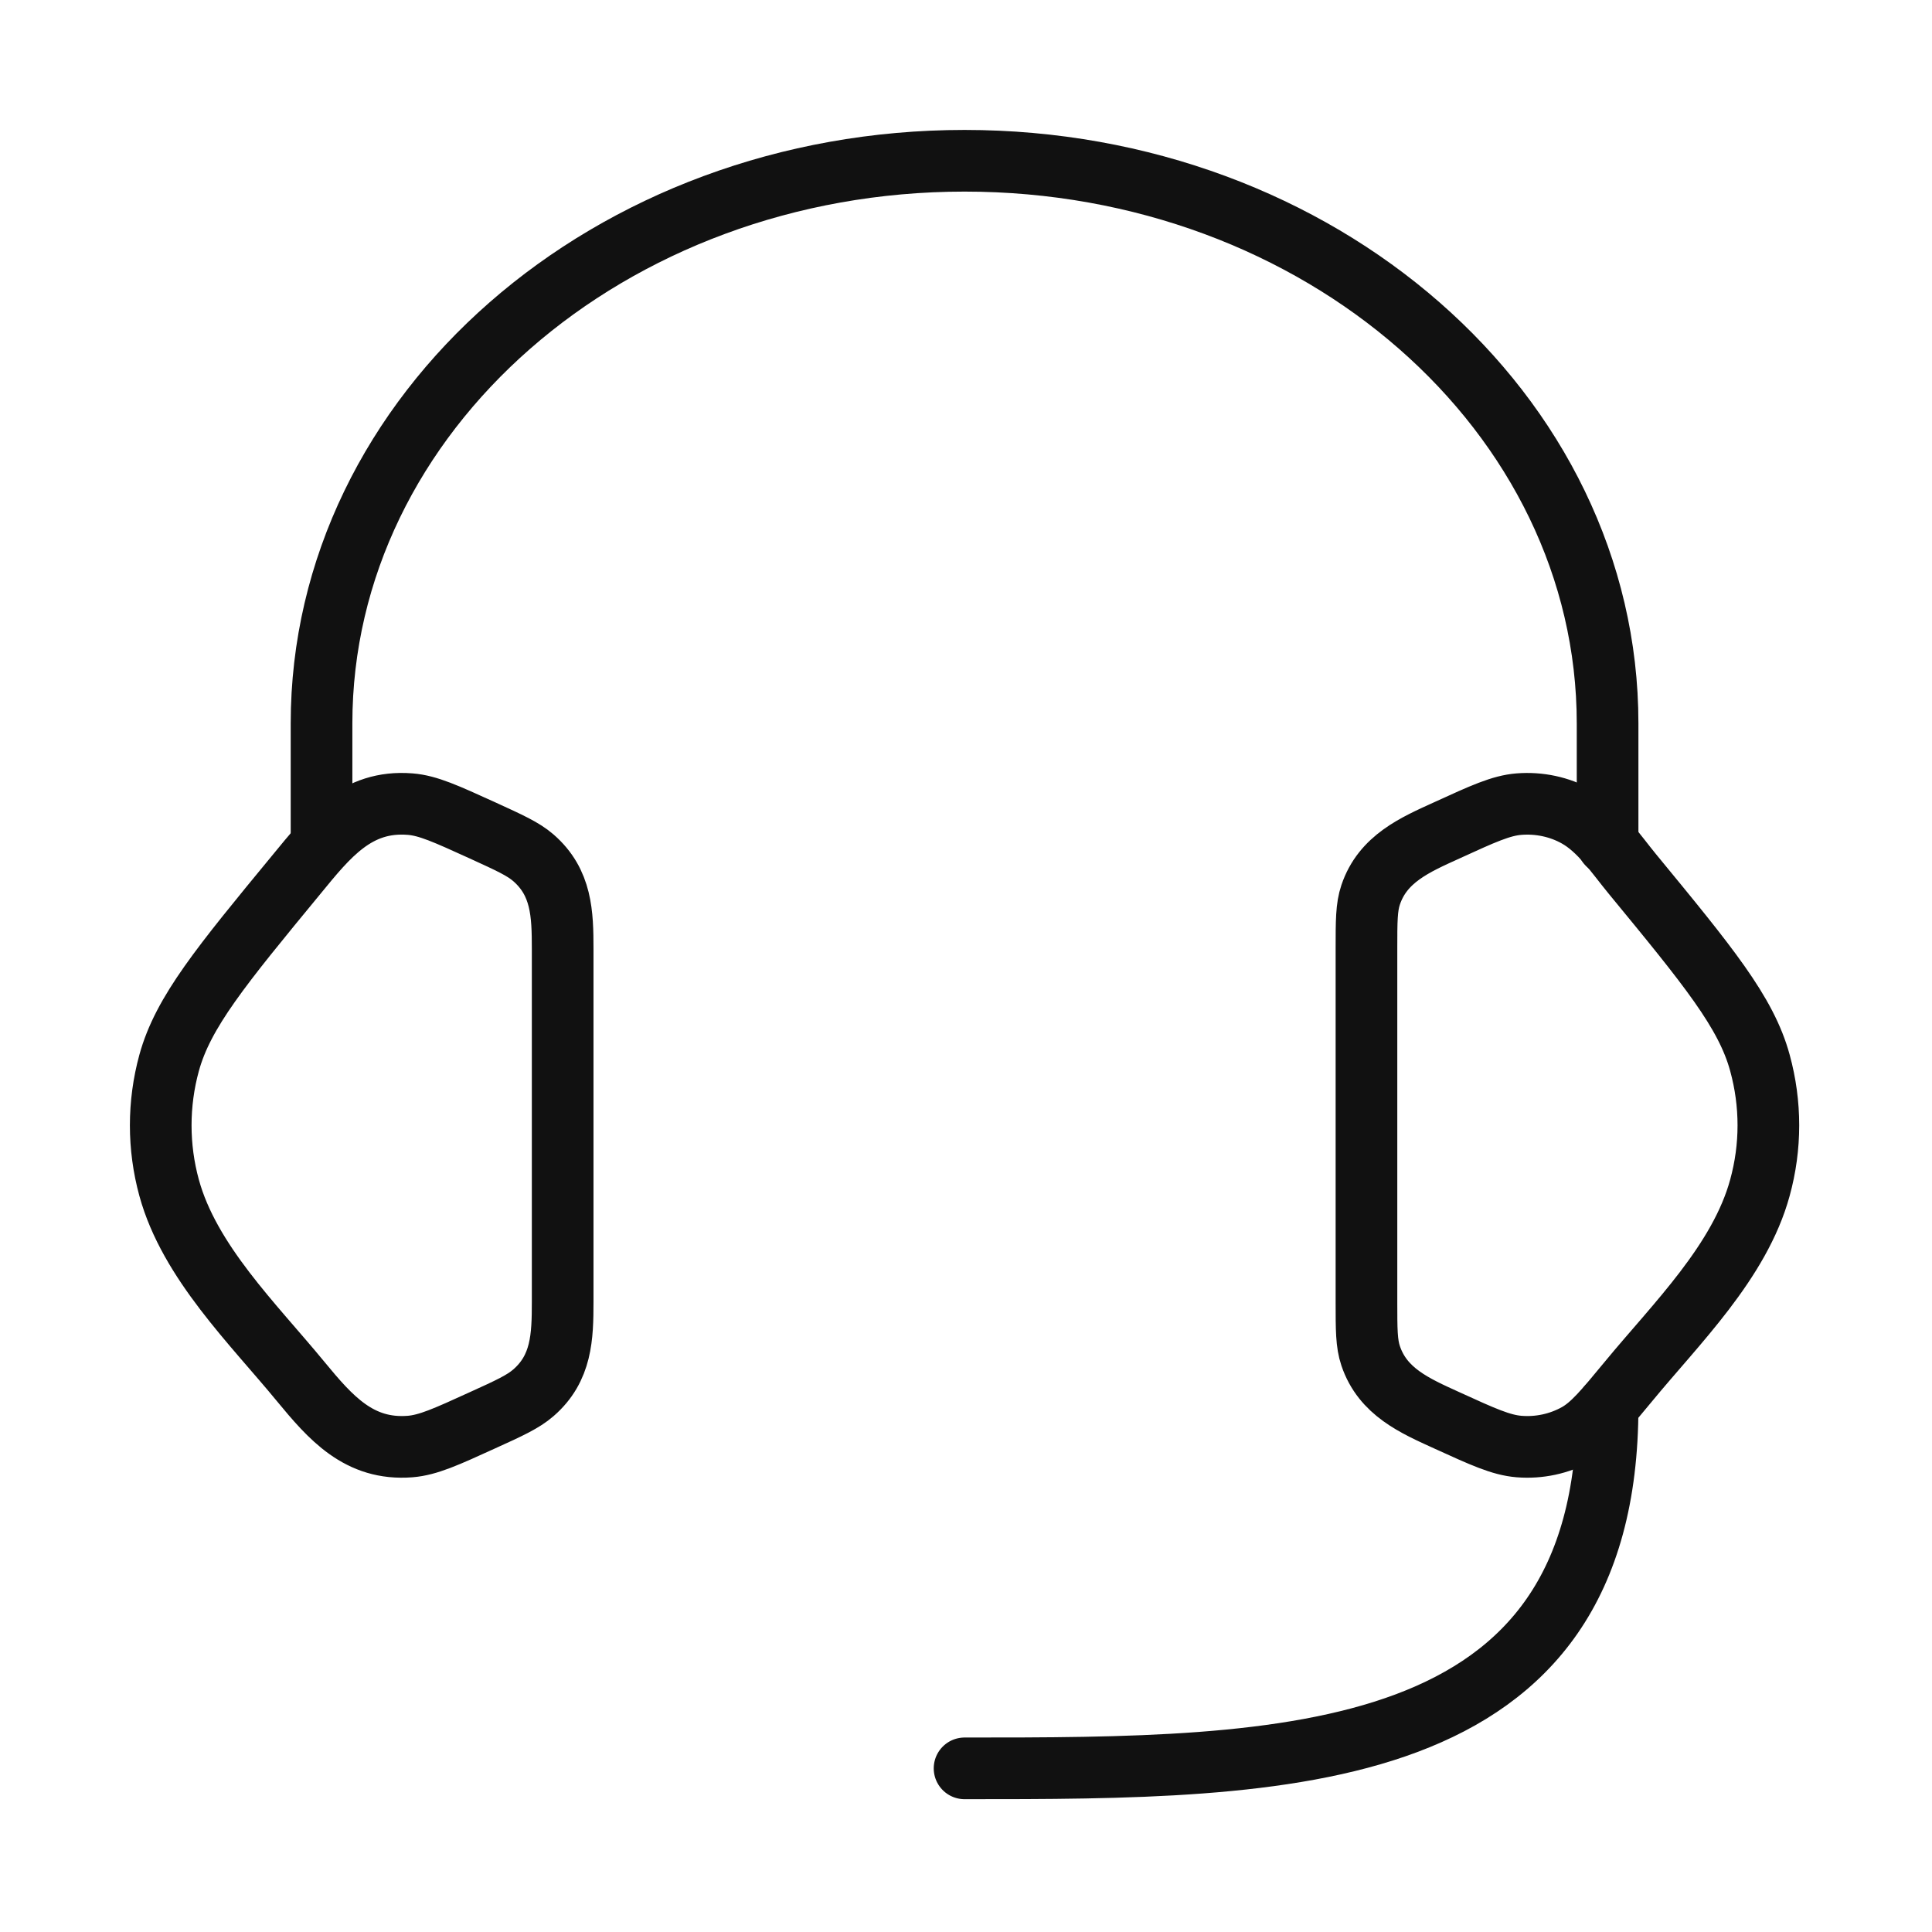
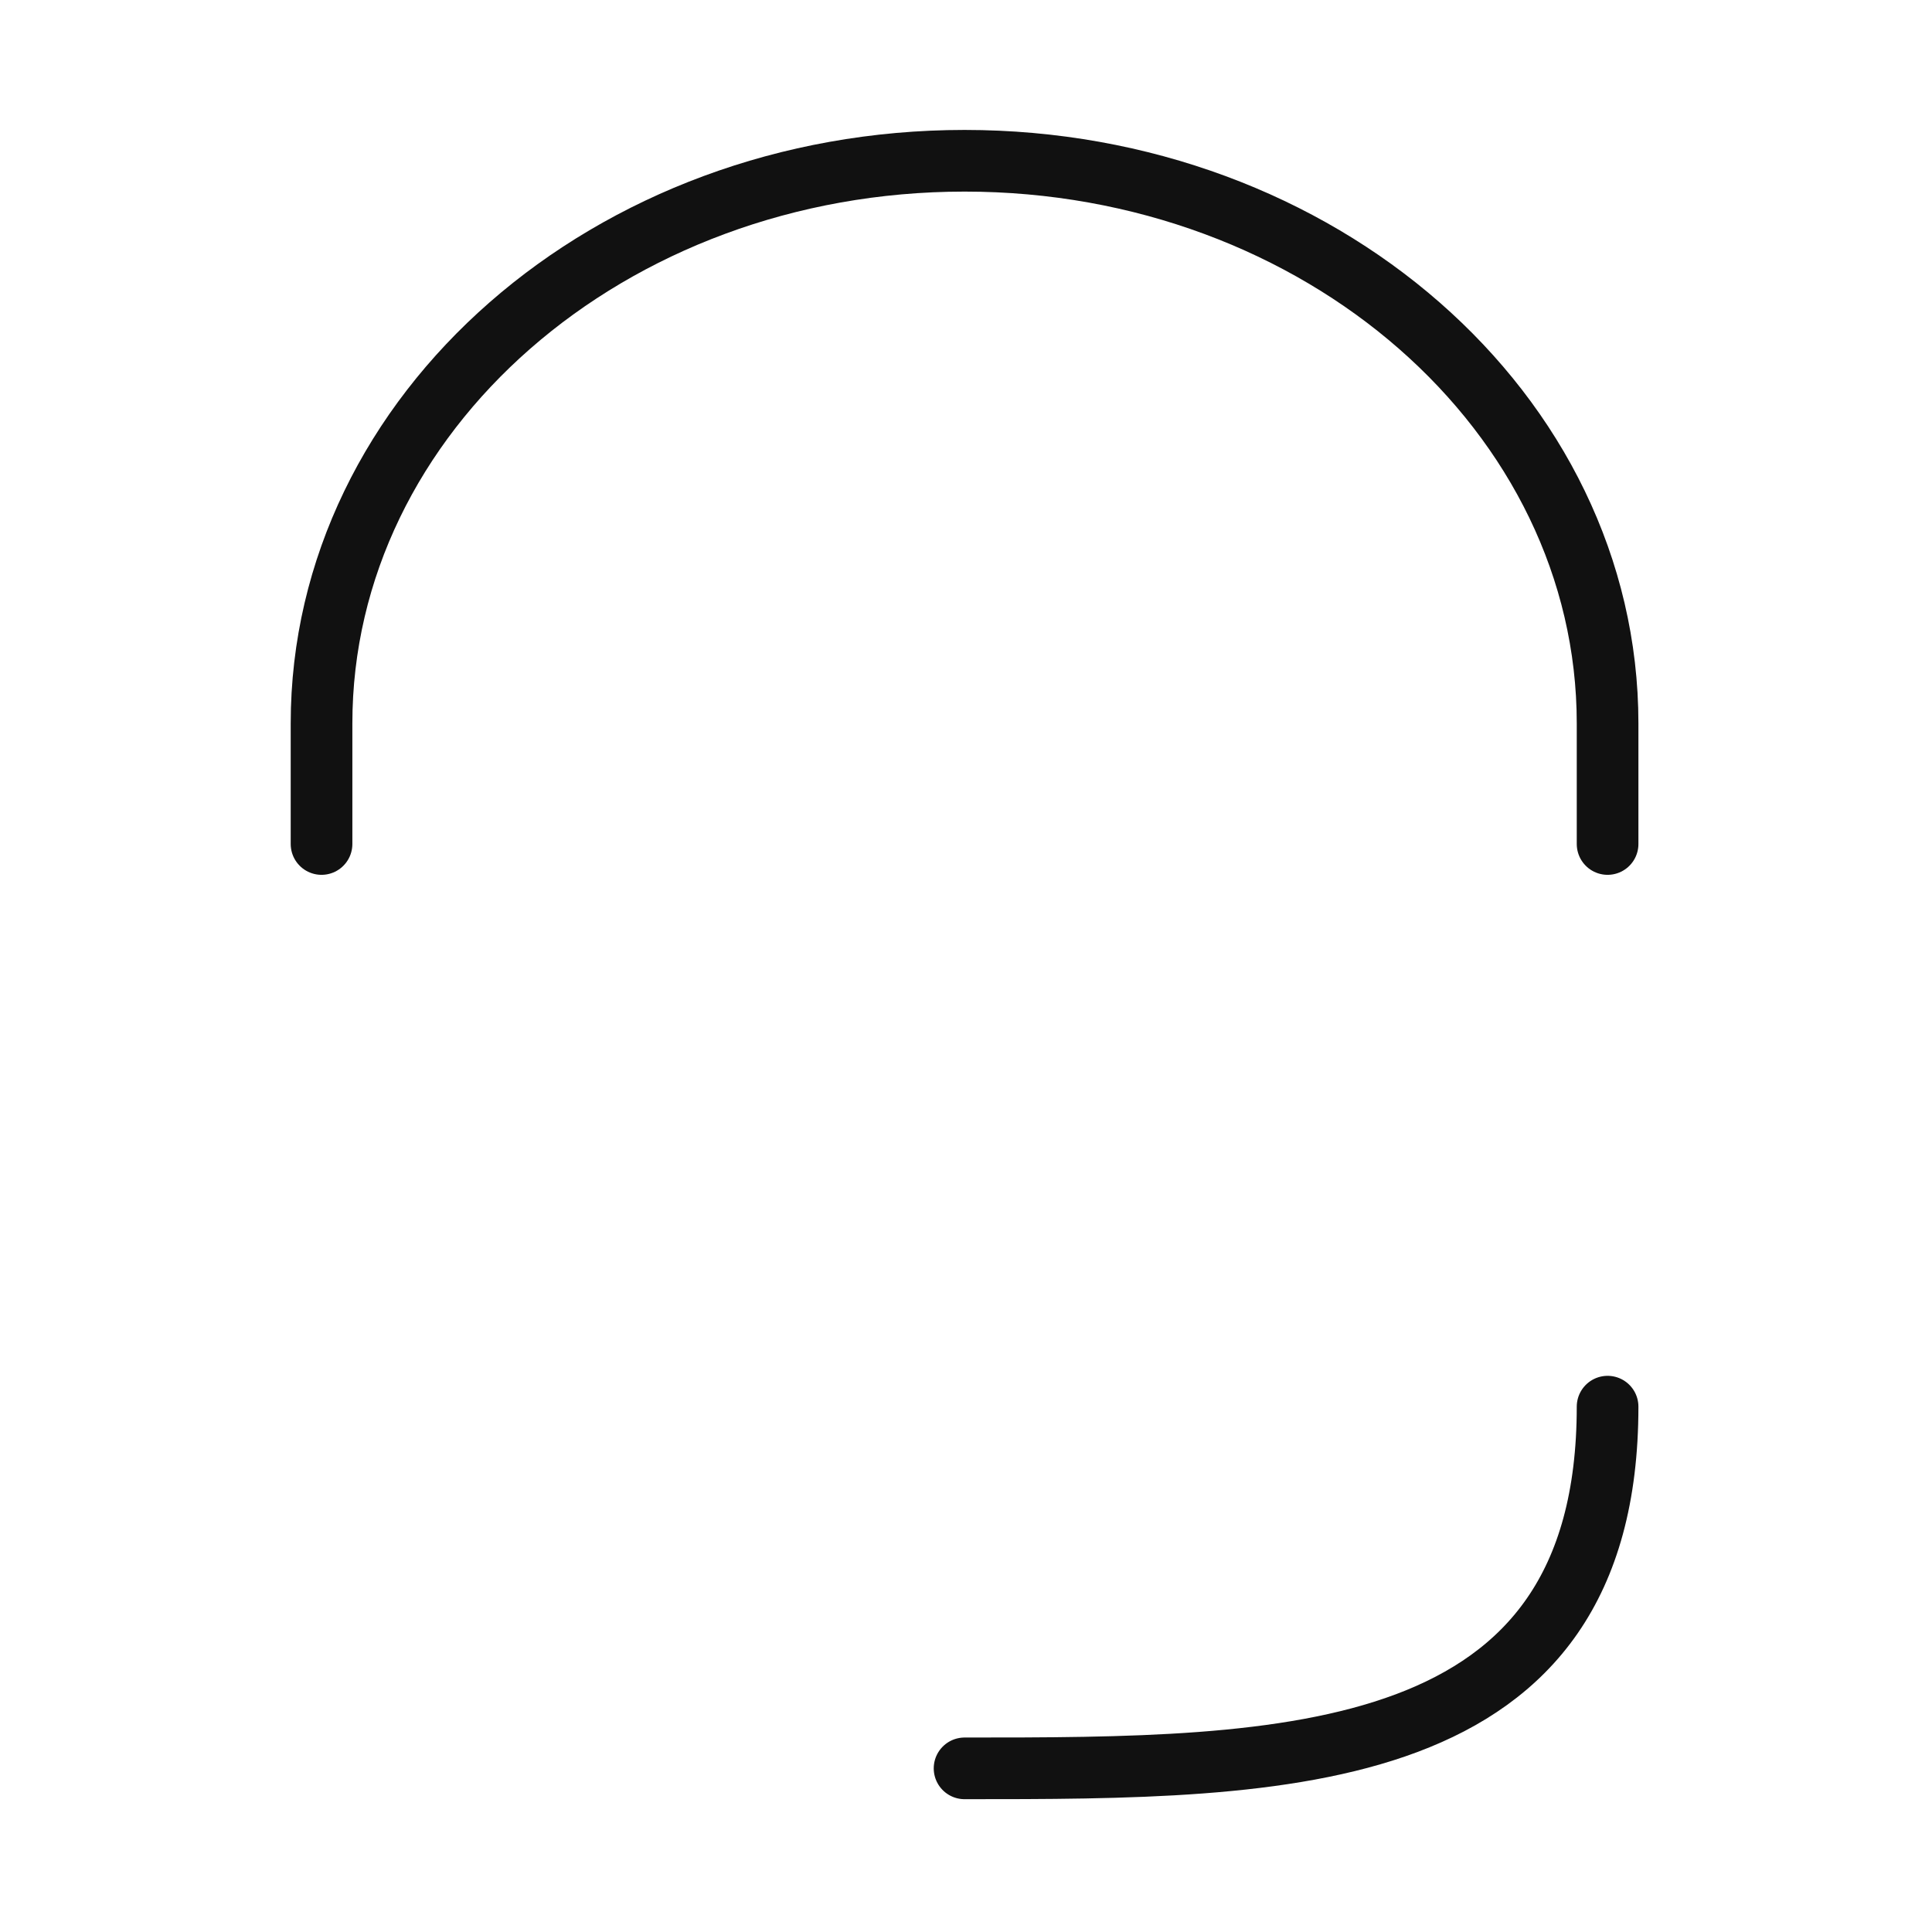
<svg xmlns="http://www.w3.org/2000/svg" fill="none" viewBox="0 0 47 47" height="47" width="47">
-   <path stroke-linejoin="round" stroke-linecap="round" stroke-width="1.5" stroke="#111111" d="M33.242 23.084C33.242 22.407 33.242 22.069 33.344 21.768C33.639 20.892 34.419 20.553 35.202 20.198C36.078 19.797 36.516 19.597 36.952 19.562C37.444 19.523 37.939 19.628 38.361 19.865C38.921 20.178 39.312 20.776 39.711 21.261C41.555 23.502 42.478 24.623 42.814 25.857C43.088 26.854 43.088 27.898 42.814 28.893C42.323 30.696 40.769 32.206 39.617 33.606C39.028 34.319 38.733 34.677 38.361 34.887C37.932 35.125 37.441 35.23 36.952 35.19C36.516 35.154 36.078 34.955 35.2 34.554C34.417 34.198 33.639 33.86 33.344 32.984C33.242 32.683 33.242 32.345 33.242 31.67V23.084ZM13.688 23.084C13.688 22.231 13.665 21.467 12.976 20.868C12.726 20.651 12.393 20.501 11.731 20.198C10.853 19.799 10.415 19.597 9.979 19.562C8.674 19.456 7.972 20.348 7.221 21.263C5.376 23.502 4.453 24.623 4.114 25.858C3.842 26.852 3.842 27.901 4.114 28.895C4.607 30.696 6.164 32.208 7.313 33.606C8.039 34.486 8.733 35.289 9.979 35.19C10.415 35.154 10.853 34.955 11.731 34.554C12.396 34.253 12.726 34.1 12.976 33.883C13.665 33.285 13.688 32.52 13.688 31.67V23.084Z" />
  <path stroke-linejoin="round" stroke-linecap="round" stroke-width="1.5" stroke="#111111" d="M39.108 20.532V17.599C39.108 10.039 32.104 3.911 23.465 3.911C14.826 3.911 7.822 10.039 7.822 17.599V20.532M39.108 34.22C39.108 43.019 31.287 43.019 23.465 43.019" />
</svg>